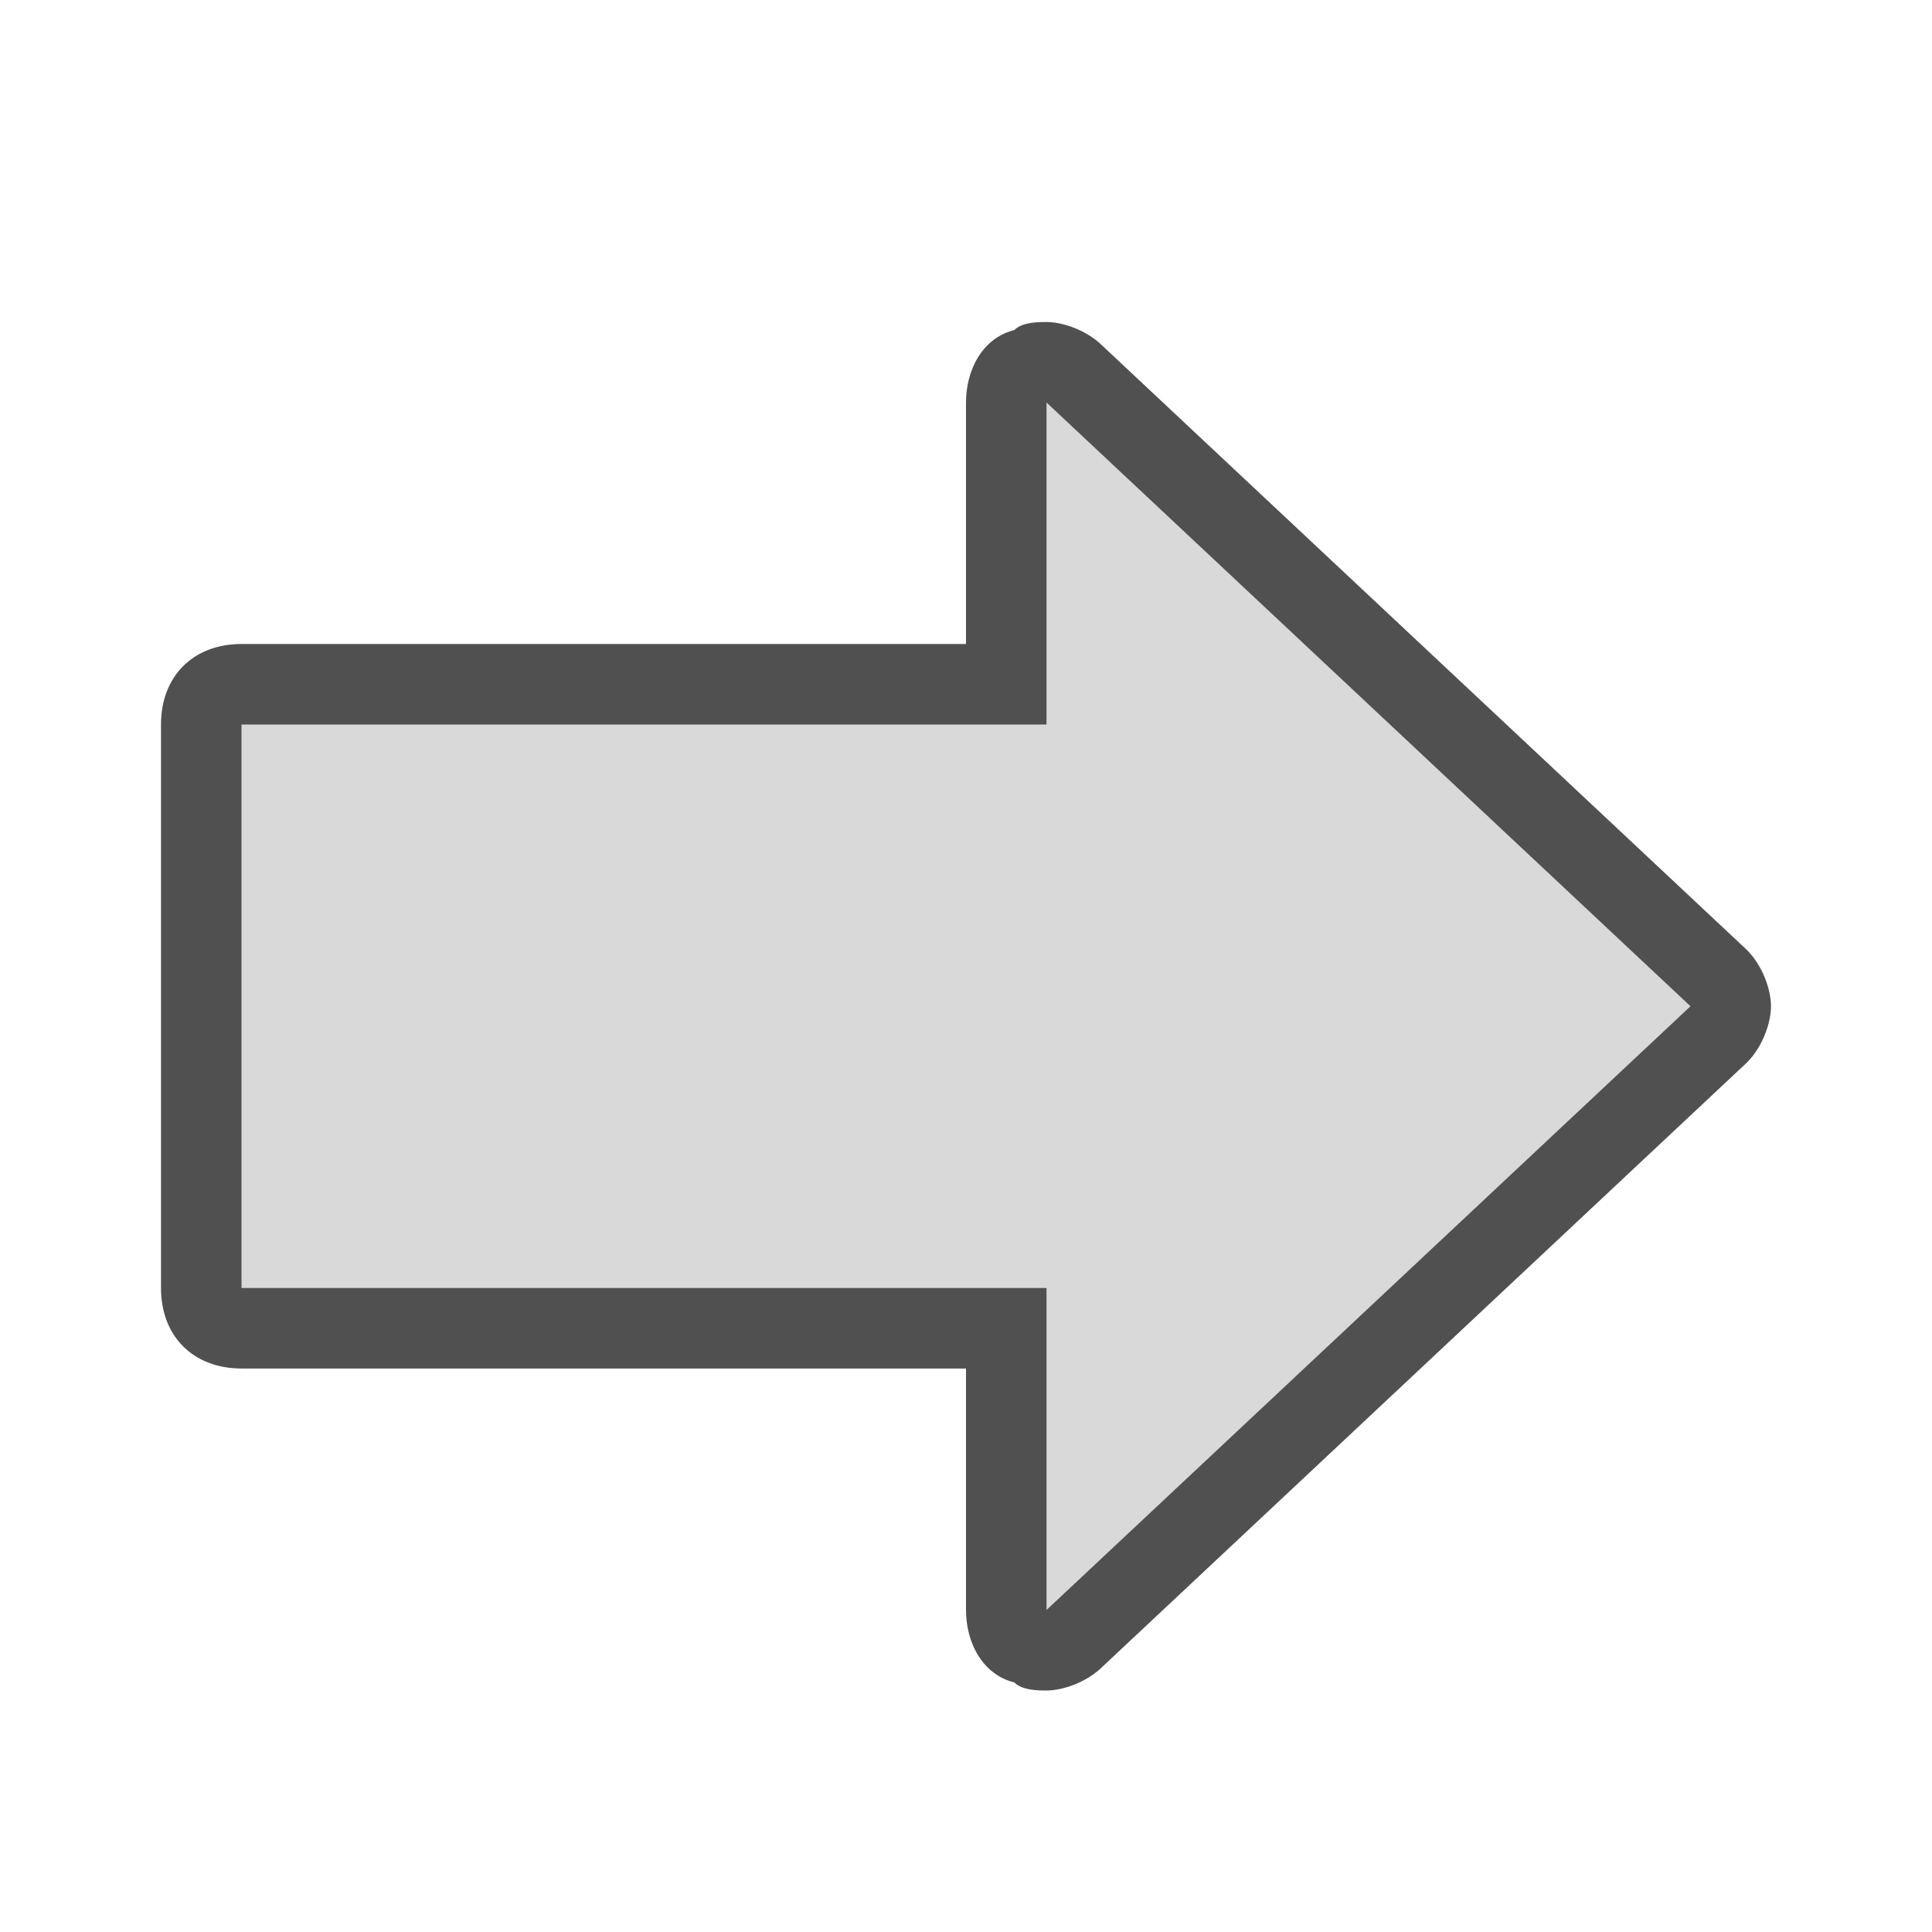
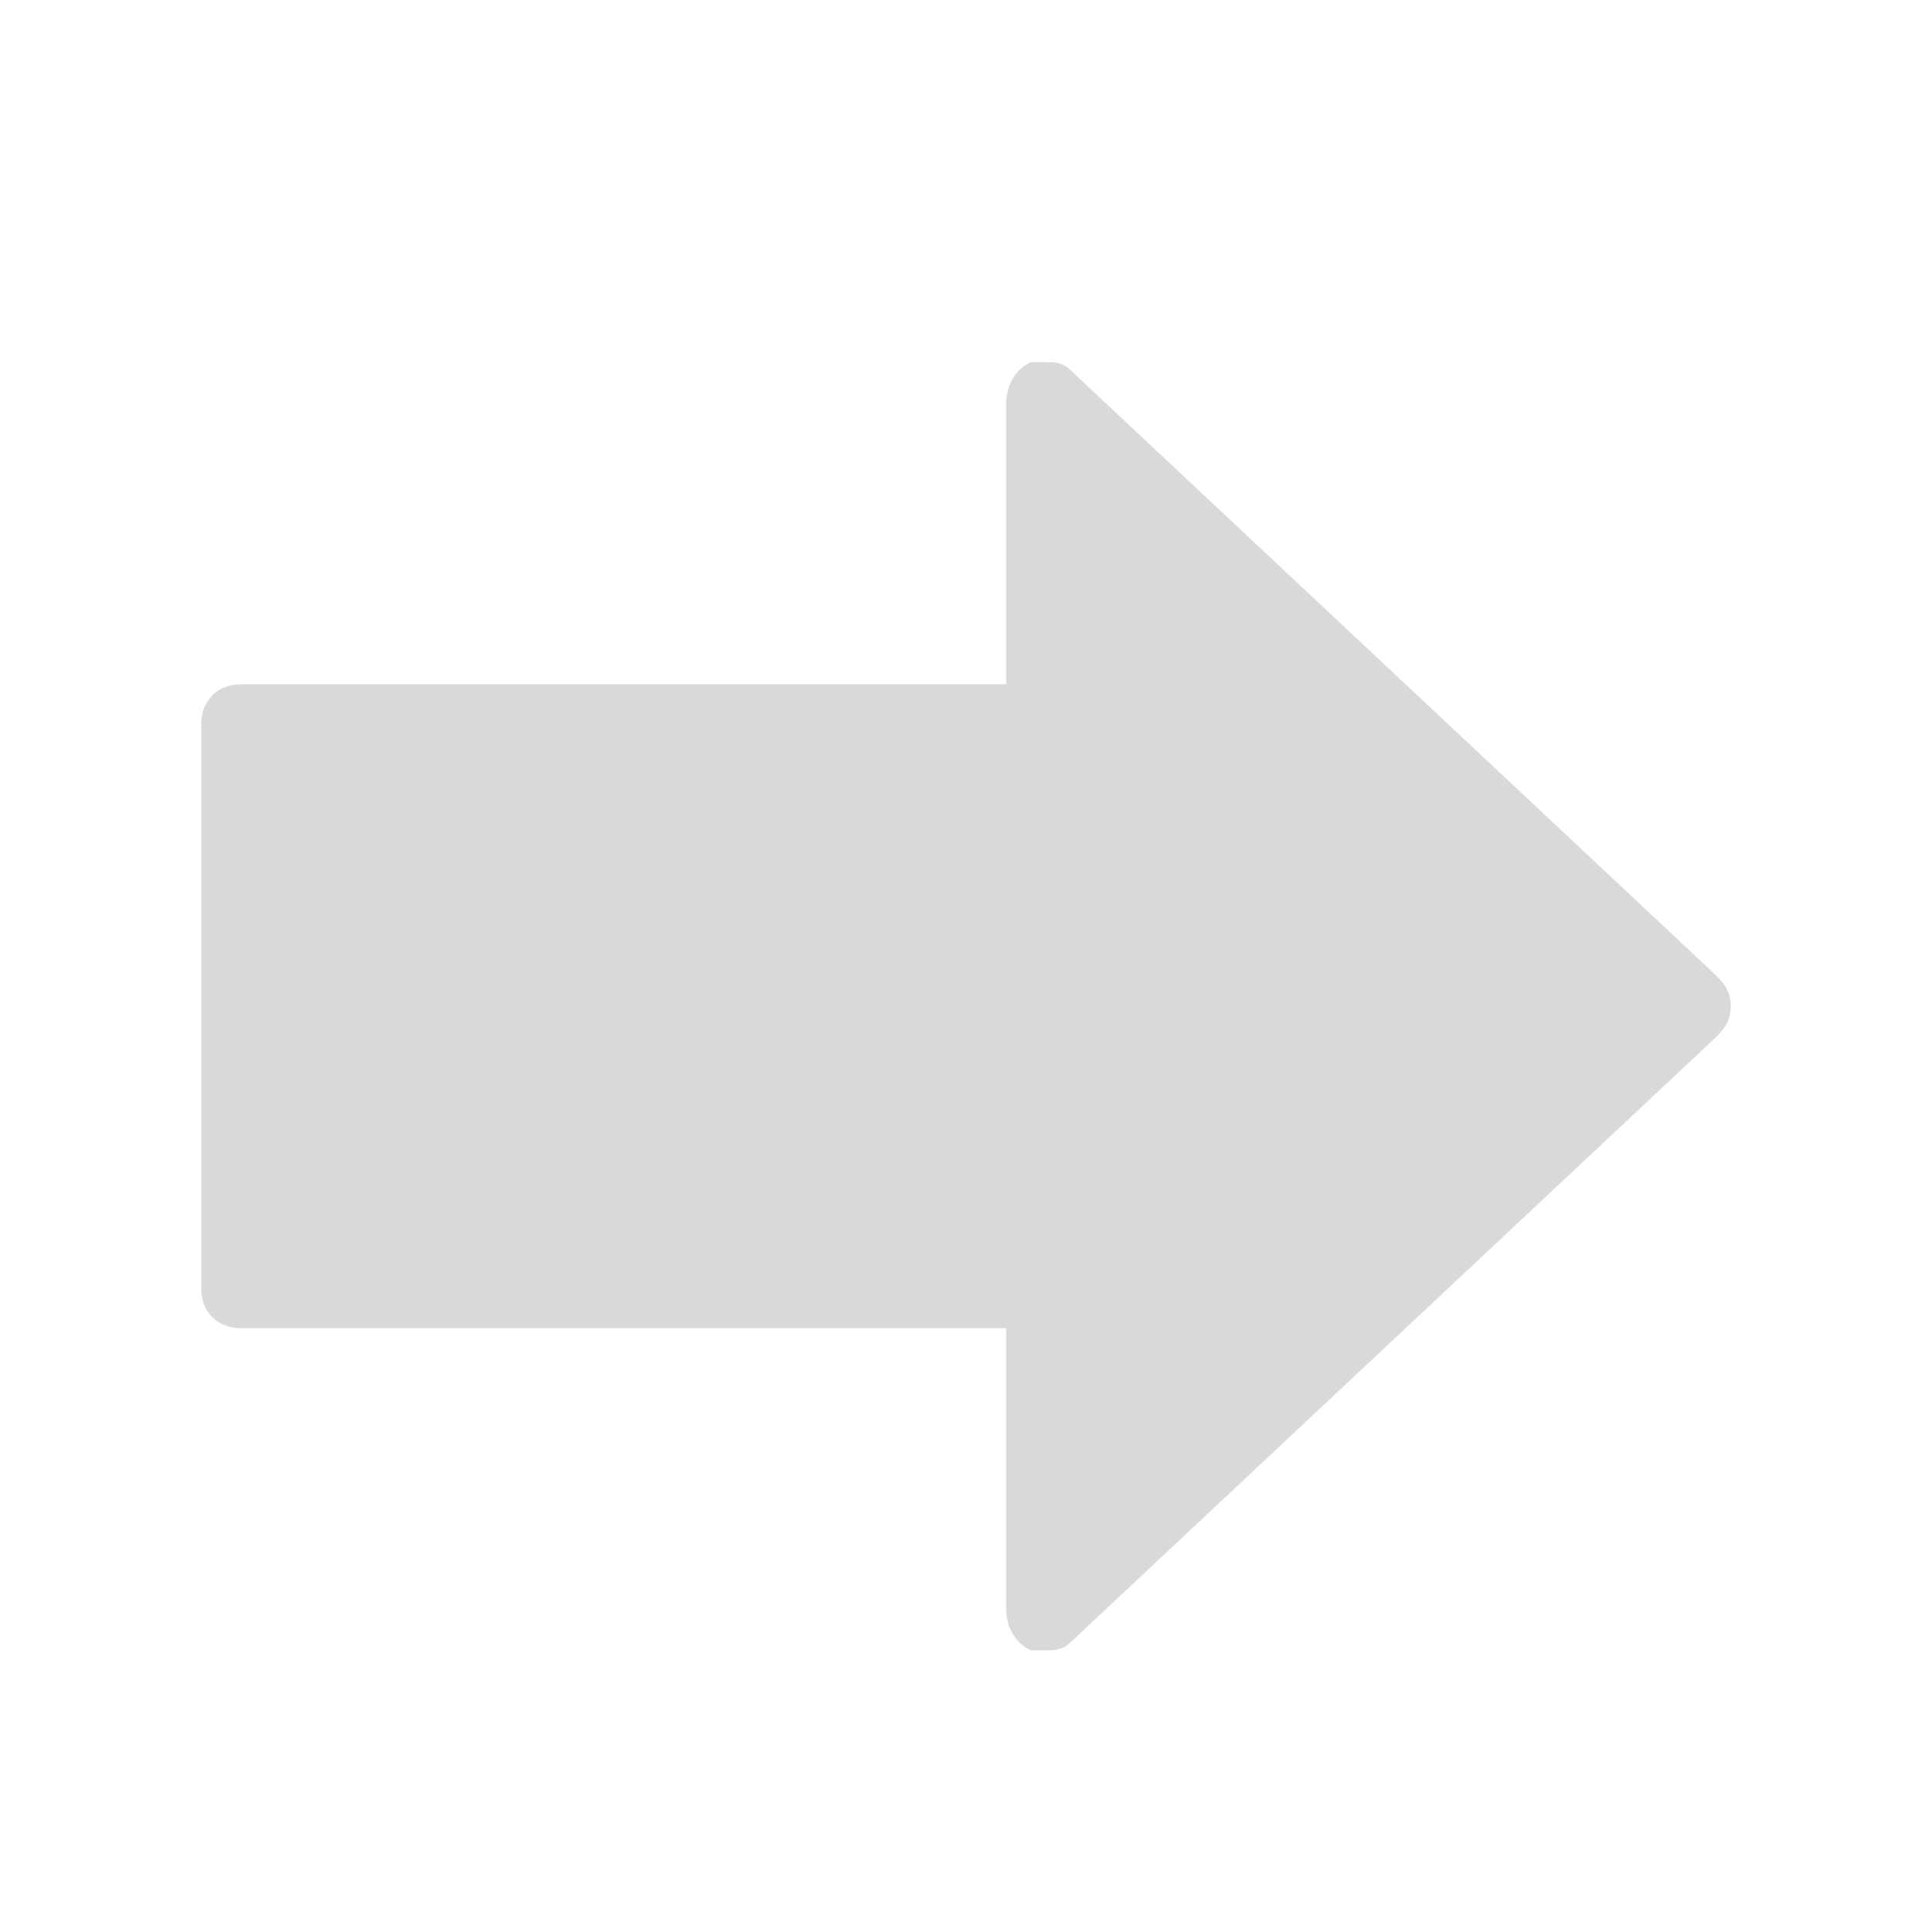
<svg xmlns="http://www.w3.org/2000/svg" version="1.1" x="0px" y="0px" width="24px" height="24px" viewBox="0 0 24 24" style="enable-background:new 0 0 24 24;" xml:space="preserve">
  <style type="text/css">
	.st28{fill:#d9d9d9;}
	.st29{fill:#505050;}
</style>
  <g id="optimiert">
    <g>
      <path class="st28" d="M13,20.5c-0.1,0-0.1,0-0.2,0c-0.2-0.1-0.3-0.3-0.3-0.5v-3.5H3c-0.3,0-0.5-0.2-0.5-0.5V9    c0-0.3,0.2-0.5,0.5-0.5h9.5V5c0-0.2,0.1-0.4,0.3-0.5c0.1,0,0.1,0,0.2,0c0.1,0,0.2,0,0.3,0.1l8,7.5c0.1,0.1,0.2,0.2,0.2,0.4    s-0.1,0.3-0.2,0.4l-8,7.5C13.2,20.5,13.1,20.5,13,20.5z" />
-       <path class="st29" d="M13,5l8,7.5L13,20v-4H3V9h10V5 M13,4c-0.1,0-0.3,0-0.4,0.1C12.2,4.2,12,4.6,12,5v3H3C2.4,8,2,8.4,2,9v7    c0,0.6,0.4,1,1,1h9v3c0,0.4,0.2,0.8,0.6,0.9C12.7,21,12.9,21,13,21c0.2,0,0.5-0.1,0.7-0.3l8-7.5c0.2-0.2,0.3-0.5,0.3-0.7    s-0.1-0.5-0.3-0.7l-8-7.5C13.5,4.1,13.2,4,13,4L13,4z" />
    </g>
  </g>
</svg>